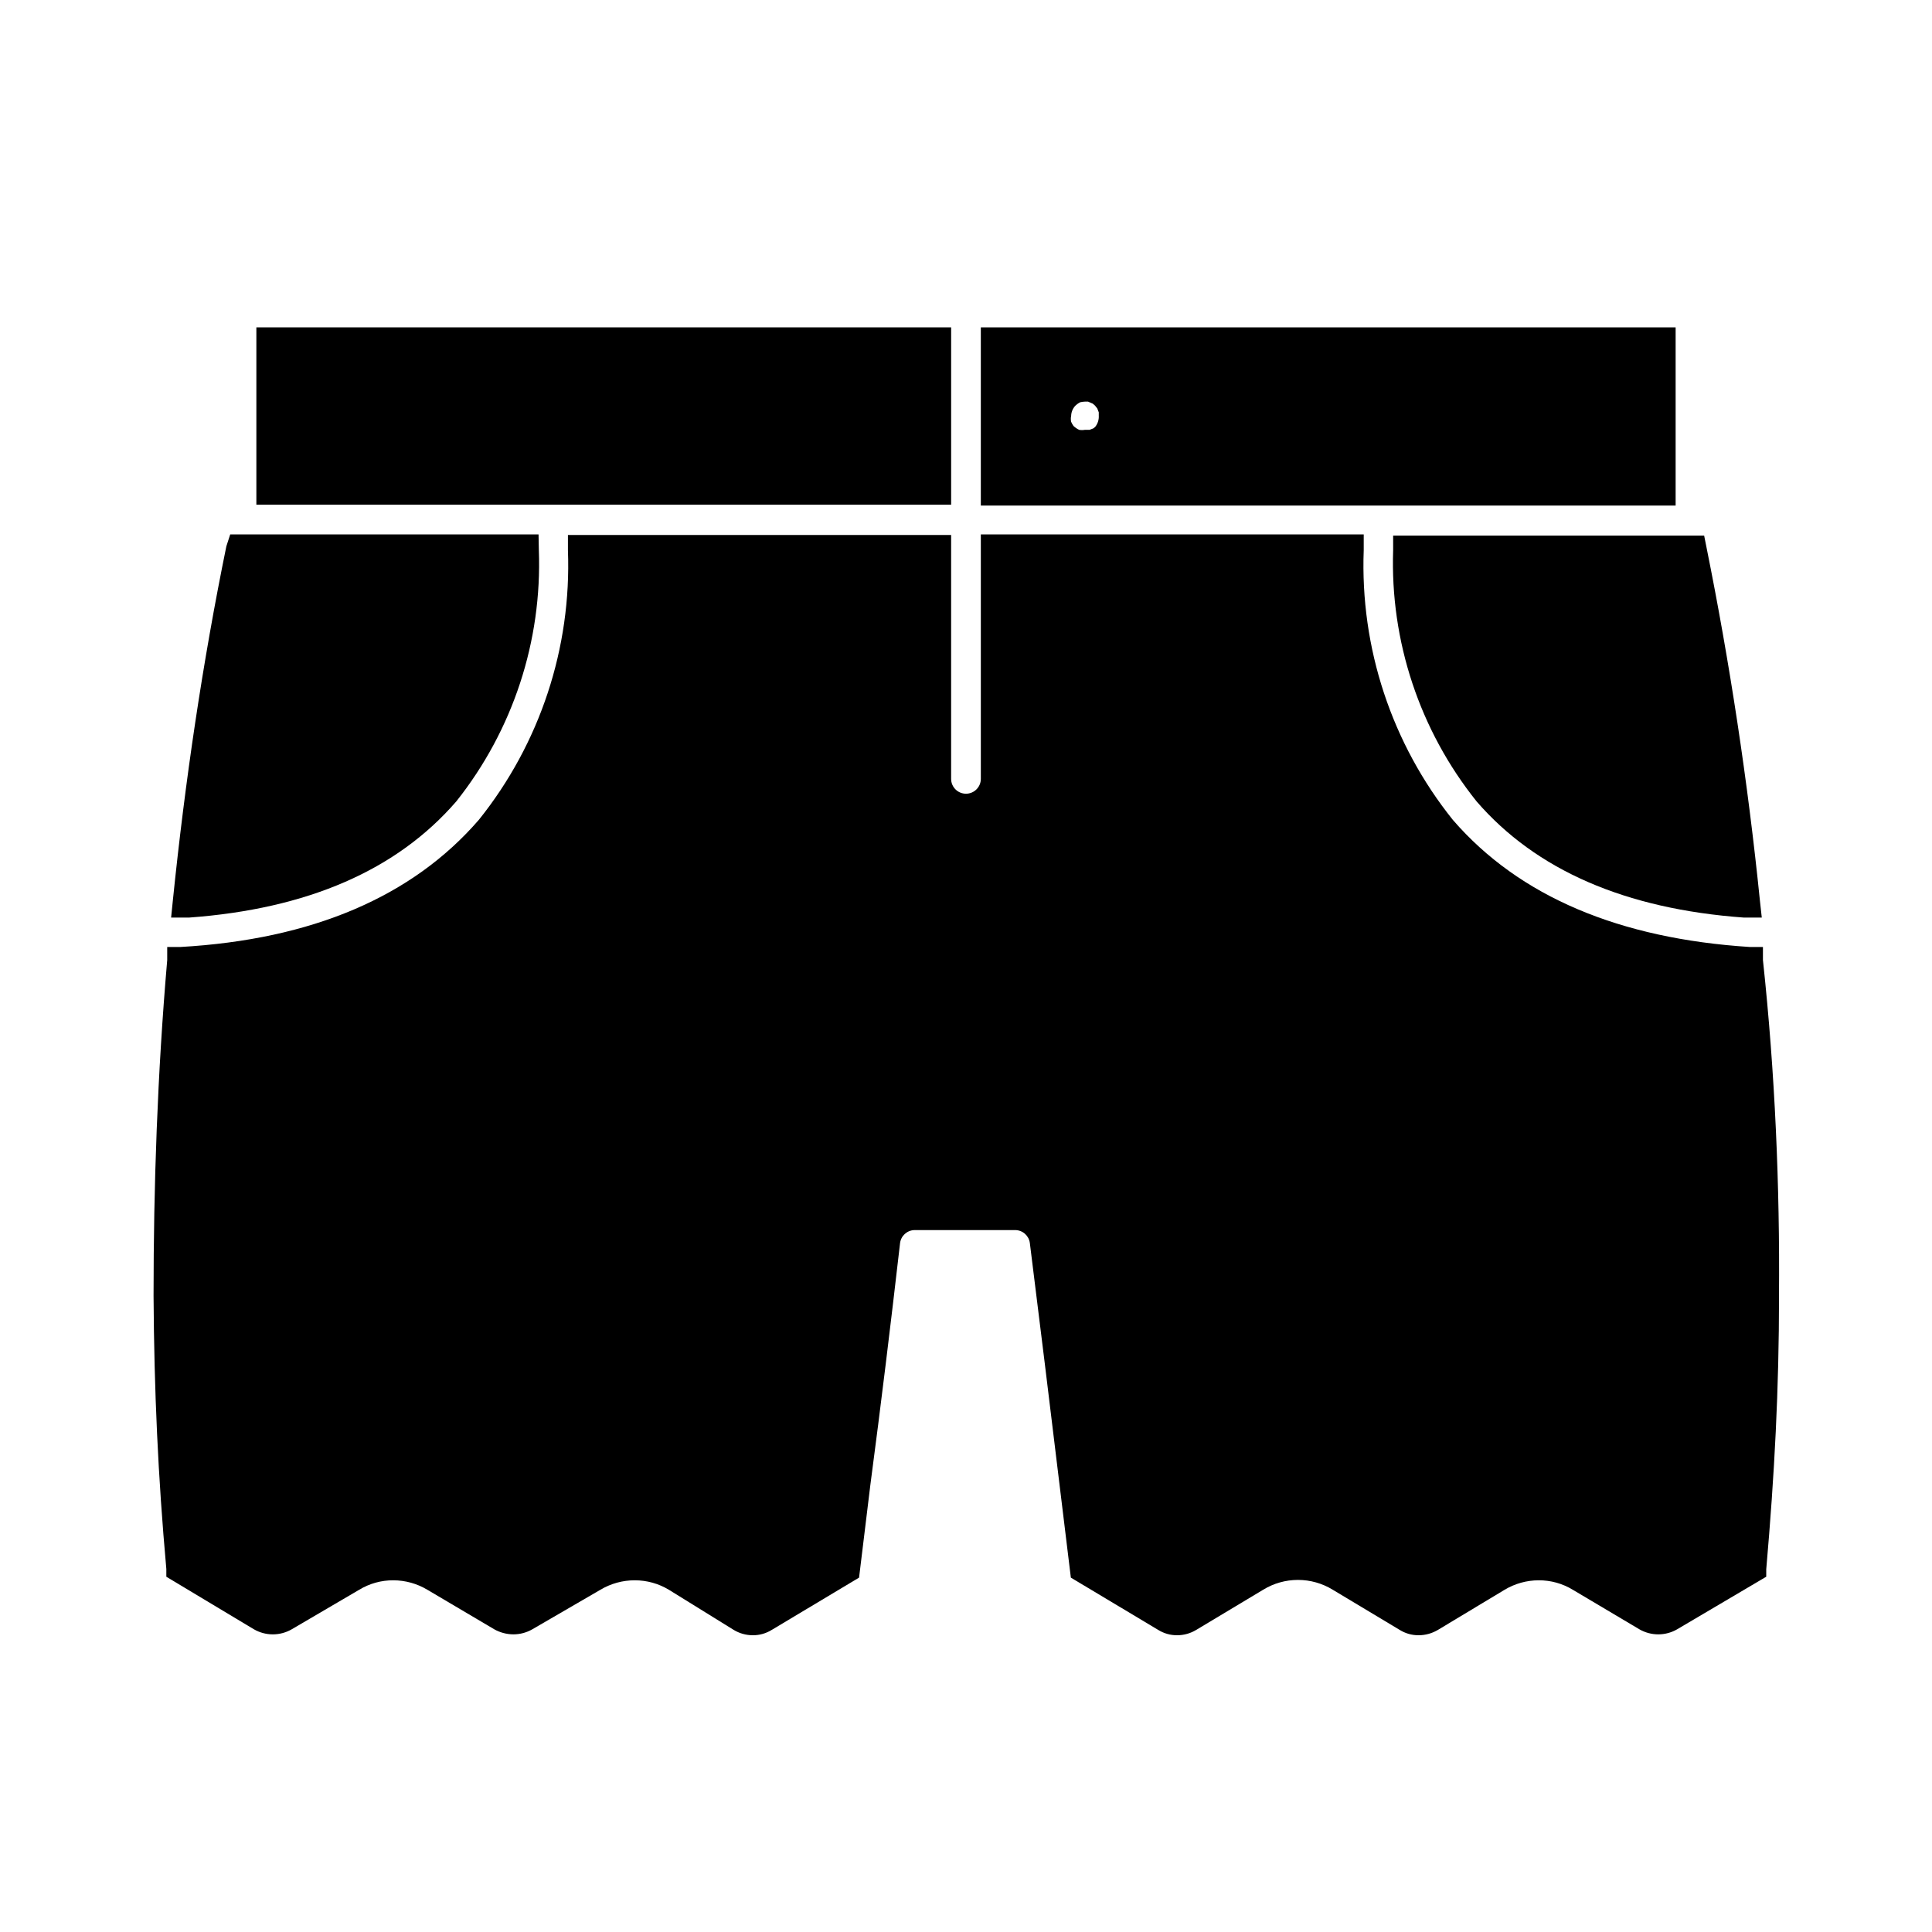
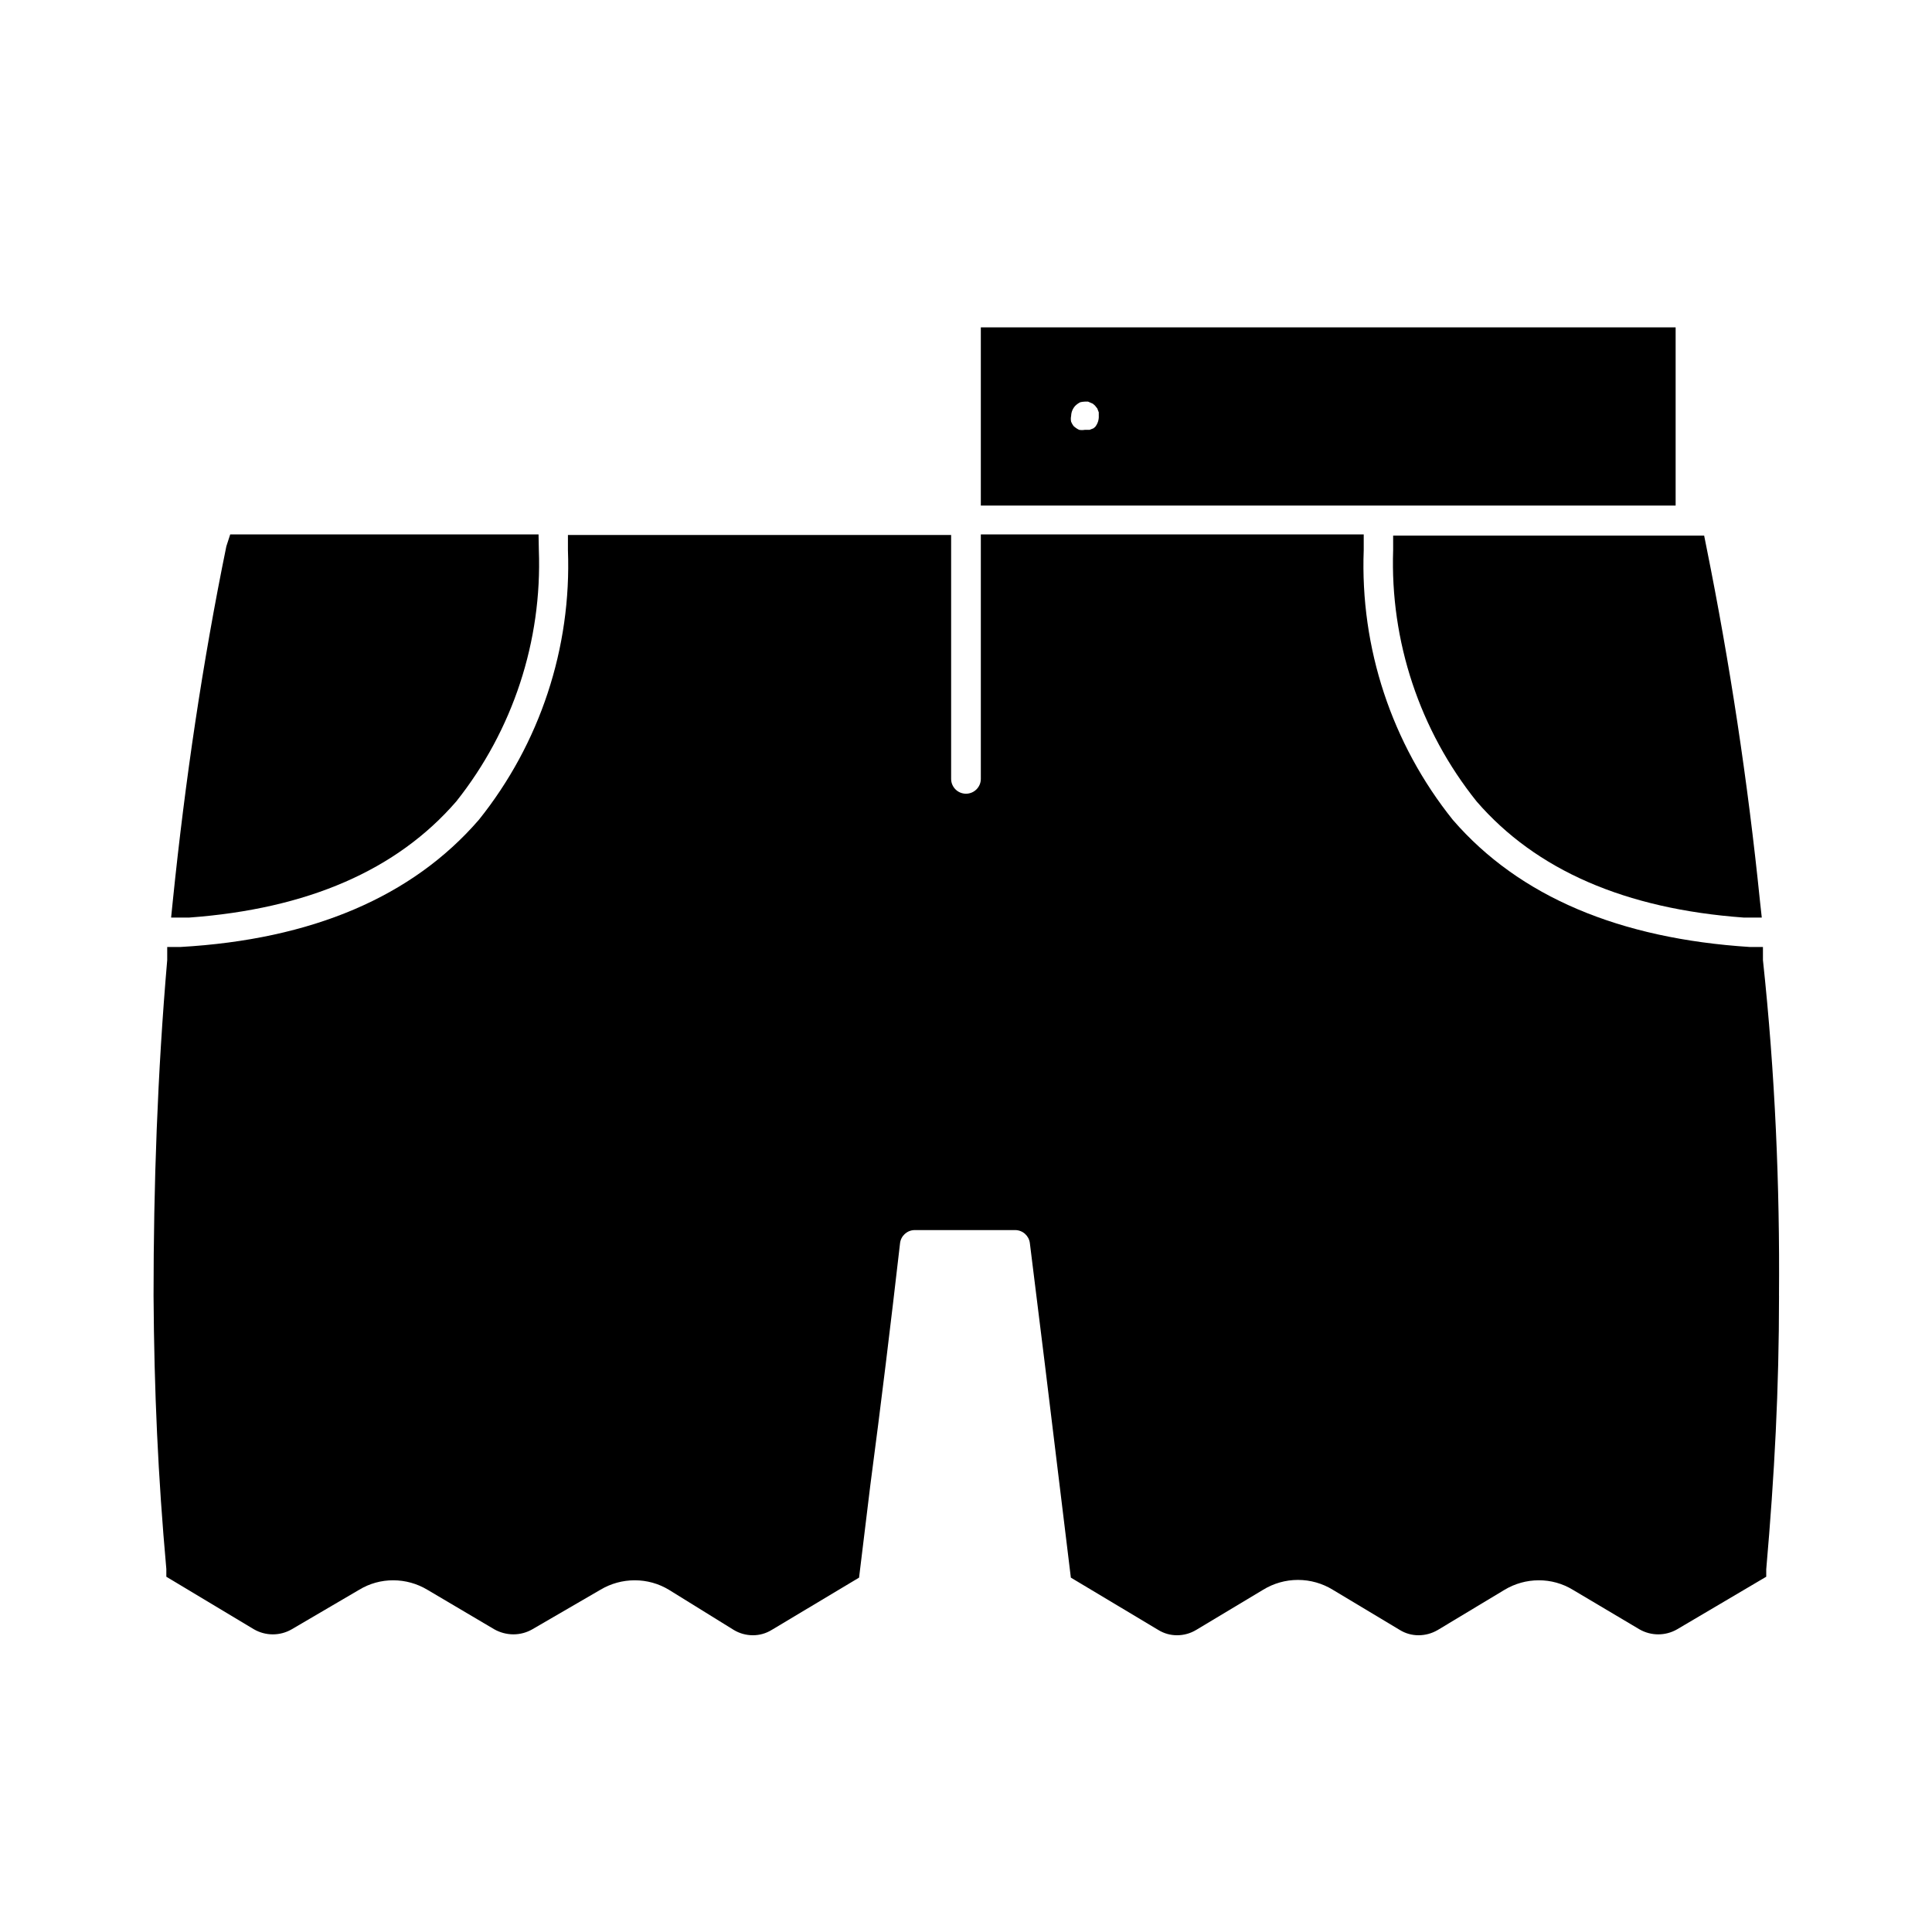
<svg xmlns="http://www.w3.org/2000/svg" fill="#000000" width="800px" height="800px" version="1.1" viewBox="144 144 512 512">
  <g>
    <path d="m286.8 289.79c0.887 24.102-6.875 47.719-21.883 66.598-15.742 18.184-39.359 28.496-70.848 30.781h-4.723l0.473-4.644c3.227-31.488 7.871-62.977 14.168-93.754l1.023-3.148 81.711-0.004z" />
-     <path d="m211.94 230.75h184.12v46.996h-184.12z" />
    <path d="m403.93 230.75v47.23h184.13v-47.23zm30.309 26.371-0.473 0.395-1.023 0.395h-1.258c-0.496 0.086-1.004 0.086-1.496 0-0.551-0.258-1.059-0.605-1.496-1.023-0.25-0.344-0.461-0.715-0.629-1.105-0.113-0.516-0.113-1.055 0-1.574 0.027-0.996 0.418-1.945 1.102-2.676 0.391-0.383 0.844-0.703 1.336-0.945 0.391-0.09 0.785-0.141 1.184-0.156h0.867l1.258 0.551 0.551 0.473 0.629 0.789 0.395 1.023v0.867-0.004c0.07 1.082-0.27 2.148-0.945 2.992z" />
    <path d="m610.89 387.17h-4.723c-31.488-2.281-55.105-12.594-70.848-30.781-15.094-18.844-22.938-42.469-22.121-66.598v-3.856h82.418l0.629 3.148c6.141 30.465 10.941 61.953 14.168 93.754z" />
    <path d="m615.46 487.38c0 24.641-1.18 47.23-3.387 72.5v1.969l-23.617 13.934c-3.09 1.785-6.902 1.785-9.996 0l-17.633-10.469c-2.727-1.664-5.859-2.535-9.055-2.519-3.188 0.004-6.316 0.875-9.051 2.519l-17.789 10.707-0.004-0.004c-1.508 0.871-3.215 1.332-4.957 1.34-1.781 0.016-3.527-0.477-5.039-1.418l-17.711-10.625c-2.781-1.715-5.984-2.621-9.25-2.621s-6.469 0.906-9.25 2.621l-17.711 10.629v-0.004c-1.52 0.922-3.262 1.414-5.039 1.418-1.781 0.016-3.527-0.477-5.039-1.418l-23.145-13.855-2.992-24.562c-2.598-21.41-5.195-42.824-7.871-64.078v0.004c-0.234-1.957-1.883-3.438-3.856-3.465h-26.688c-1.973 0.027-3.621 1.508-3.856 3.465-2.441 21.254-5.039 42.668-7.871 64.078l-2.992 24.562-23.145 13.855v-0.004c-1.512 0.941-3.258 1.434-5.039 1.418-1.777-0.004-3.519-0.496-5.039-1.418l-17.16-10.625c-2.731-1.652-5.859-2.523-9.051-2.519-3.219-0.008-6.375 0.863-9.133 2.519l-18.027 10.469c-1.531 0.879-3.269 1.34-5.039 1.336-1.766-0.012-3.496-0.473-5.035-1.336l-17.715-10.469c-2.734-1.645-5.863-2.516-9.051-2.519-3.191-0.016-6.328 0.855-9.055 2.519l-17.867 10.469c-3.094 1.785-6.906 1.785-10 0l-23.223-13.934v-2.047c-2.203-24.48-3.227-47.23-3.387-72.422 0-28.891 1.023-58.883 3.621-88.953v-3.465h3.465c34.875-1.969 61.48-13.305 79.113-33.691h0.004c16.207-20.215 24.59-45.59 23.613-71.48v-4.016l101.55 0.004v64.629c0 2.172 1.762 3.934 3.938 3.934 2.172 0 3.934-1.762 3.934-3.934v-64.789h101.47v4.172c-0.977 25.891 7.406 51.266 23.613 71.48 17.633 20.387 44.242 31.488 78.719 33.691h3.465v3.465c3.231 30.07 4.488 60.062 4.254 88.953z" />
  </g>
</svg>